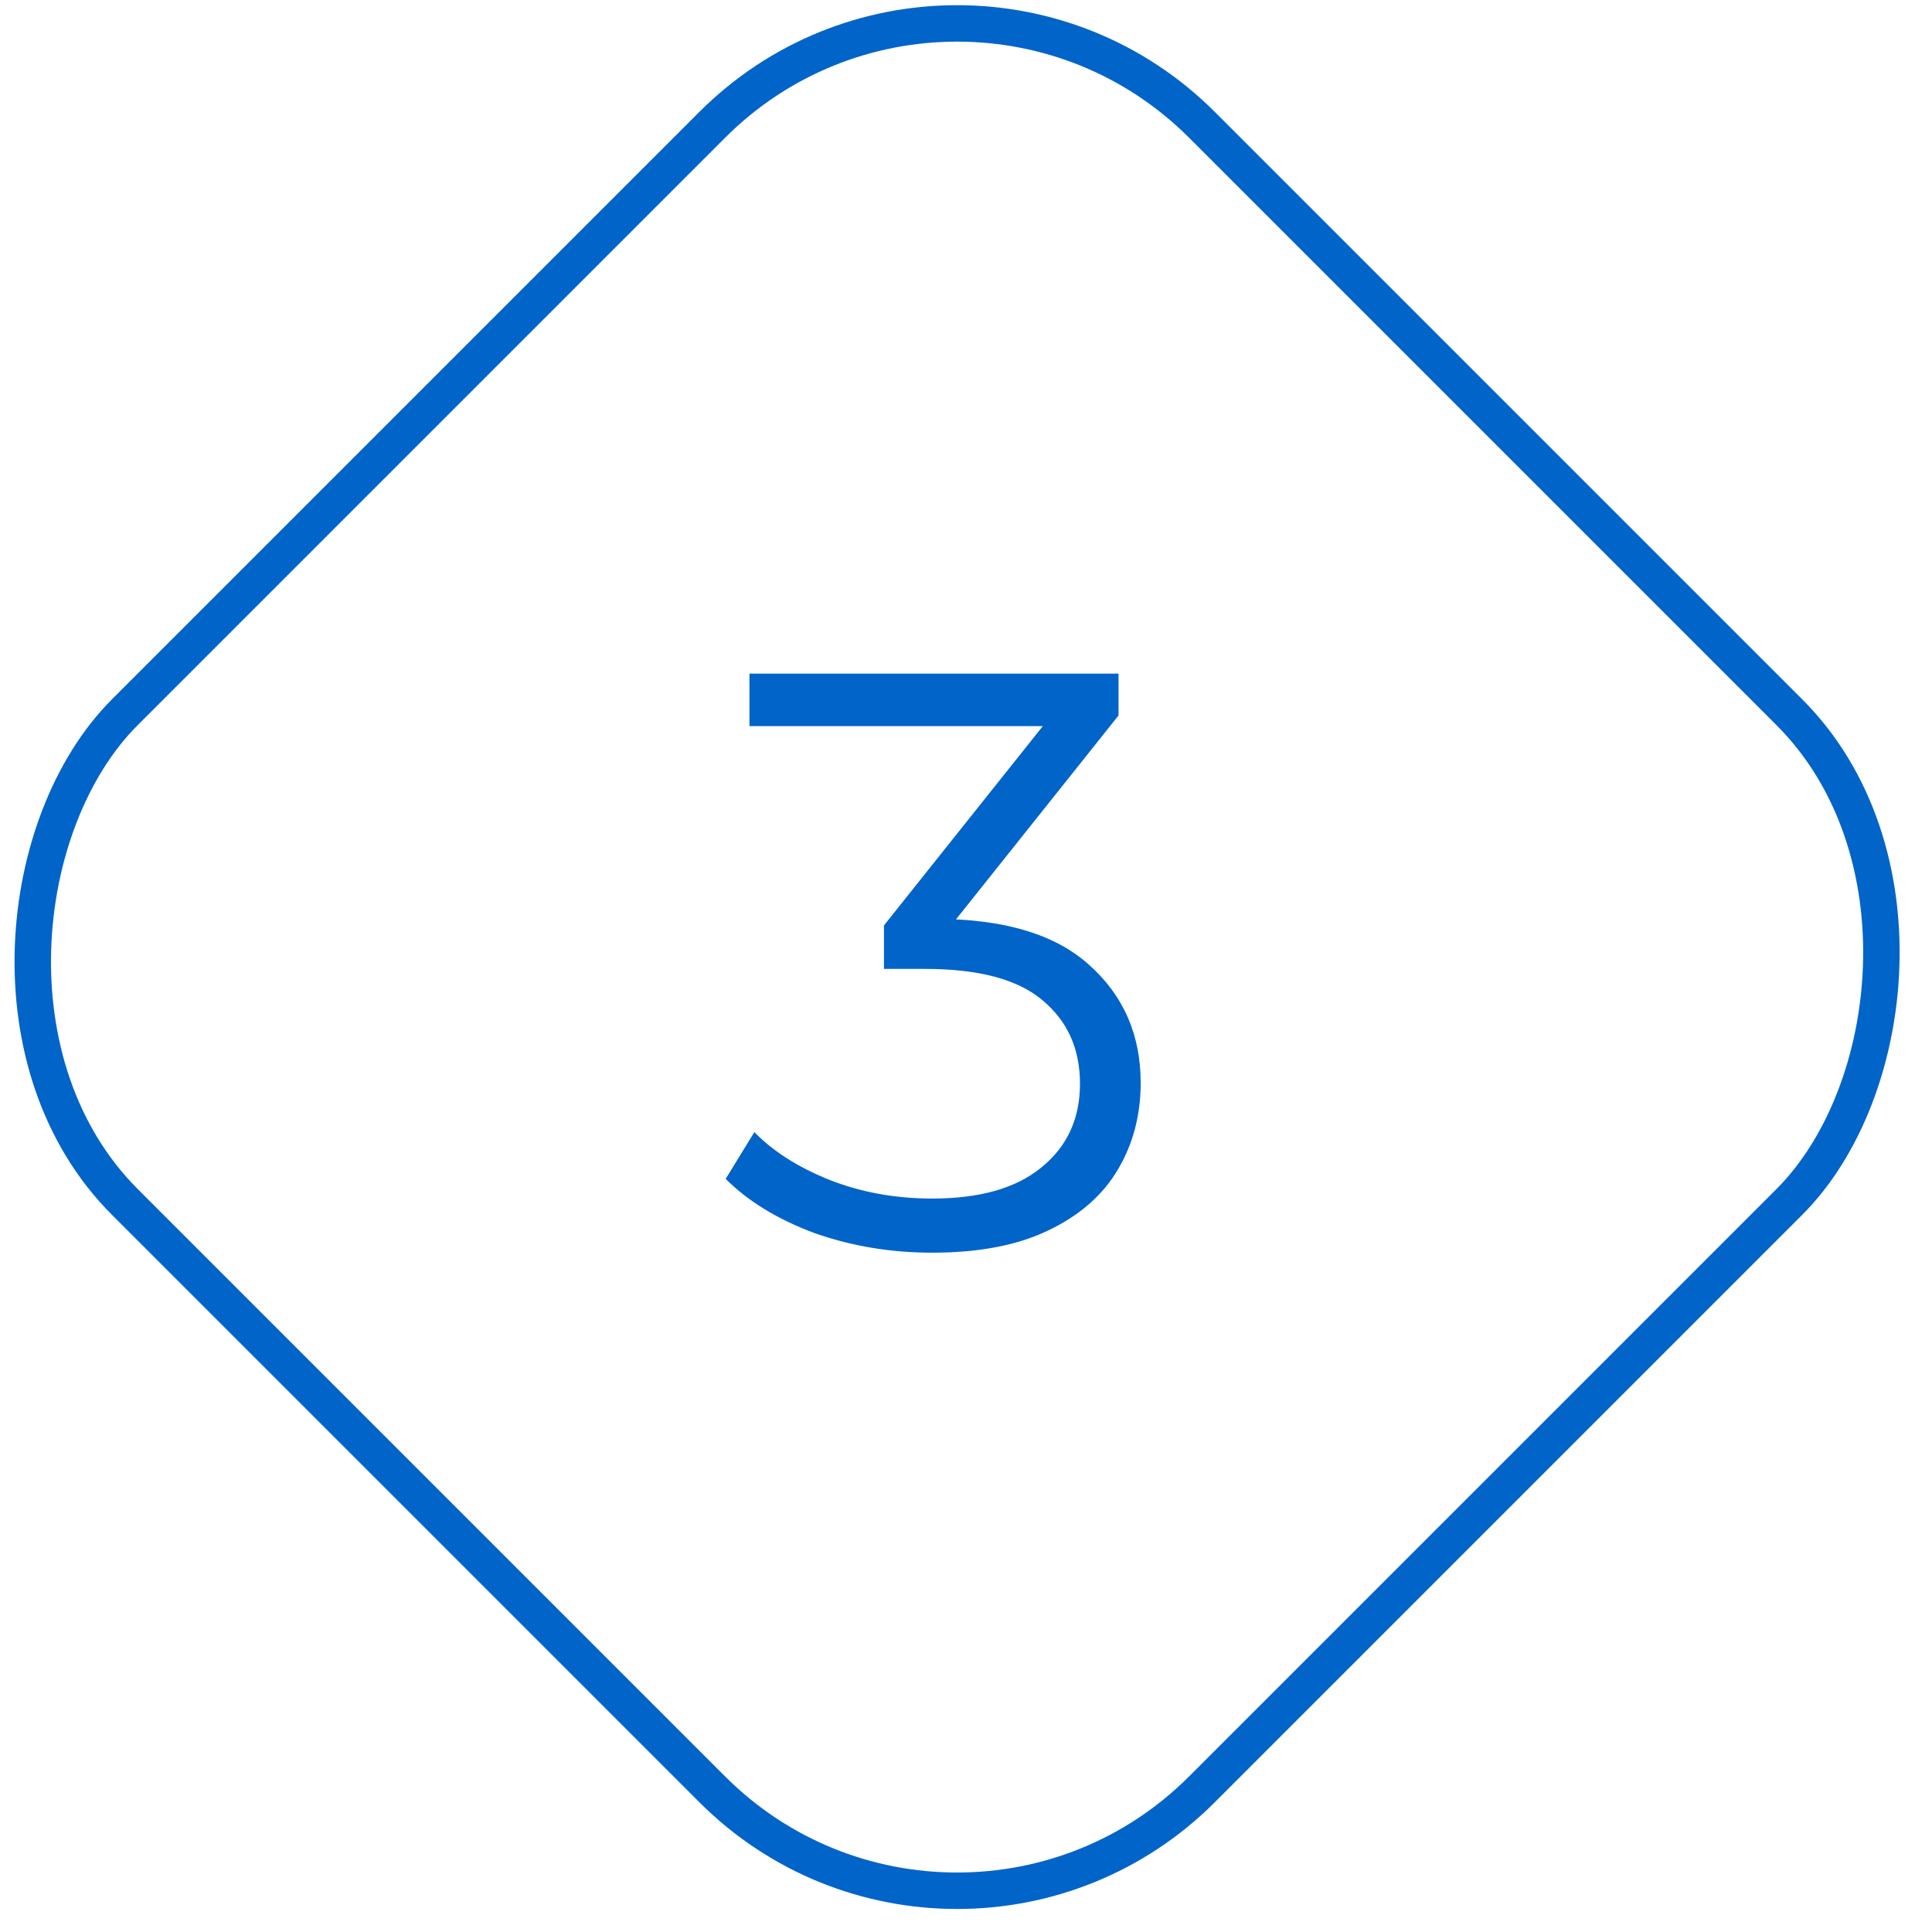
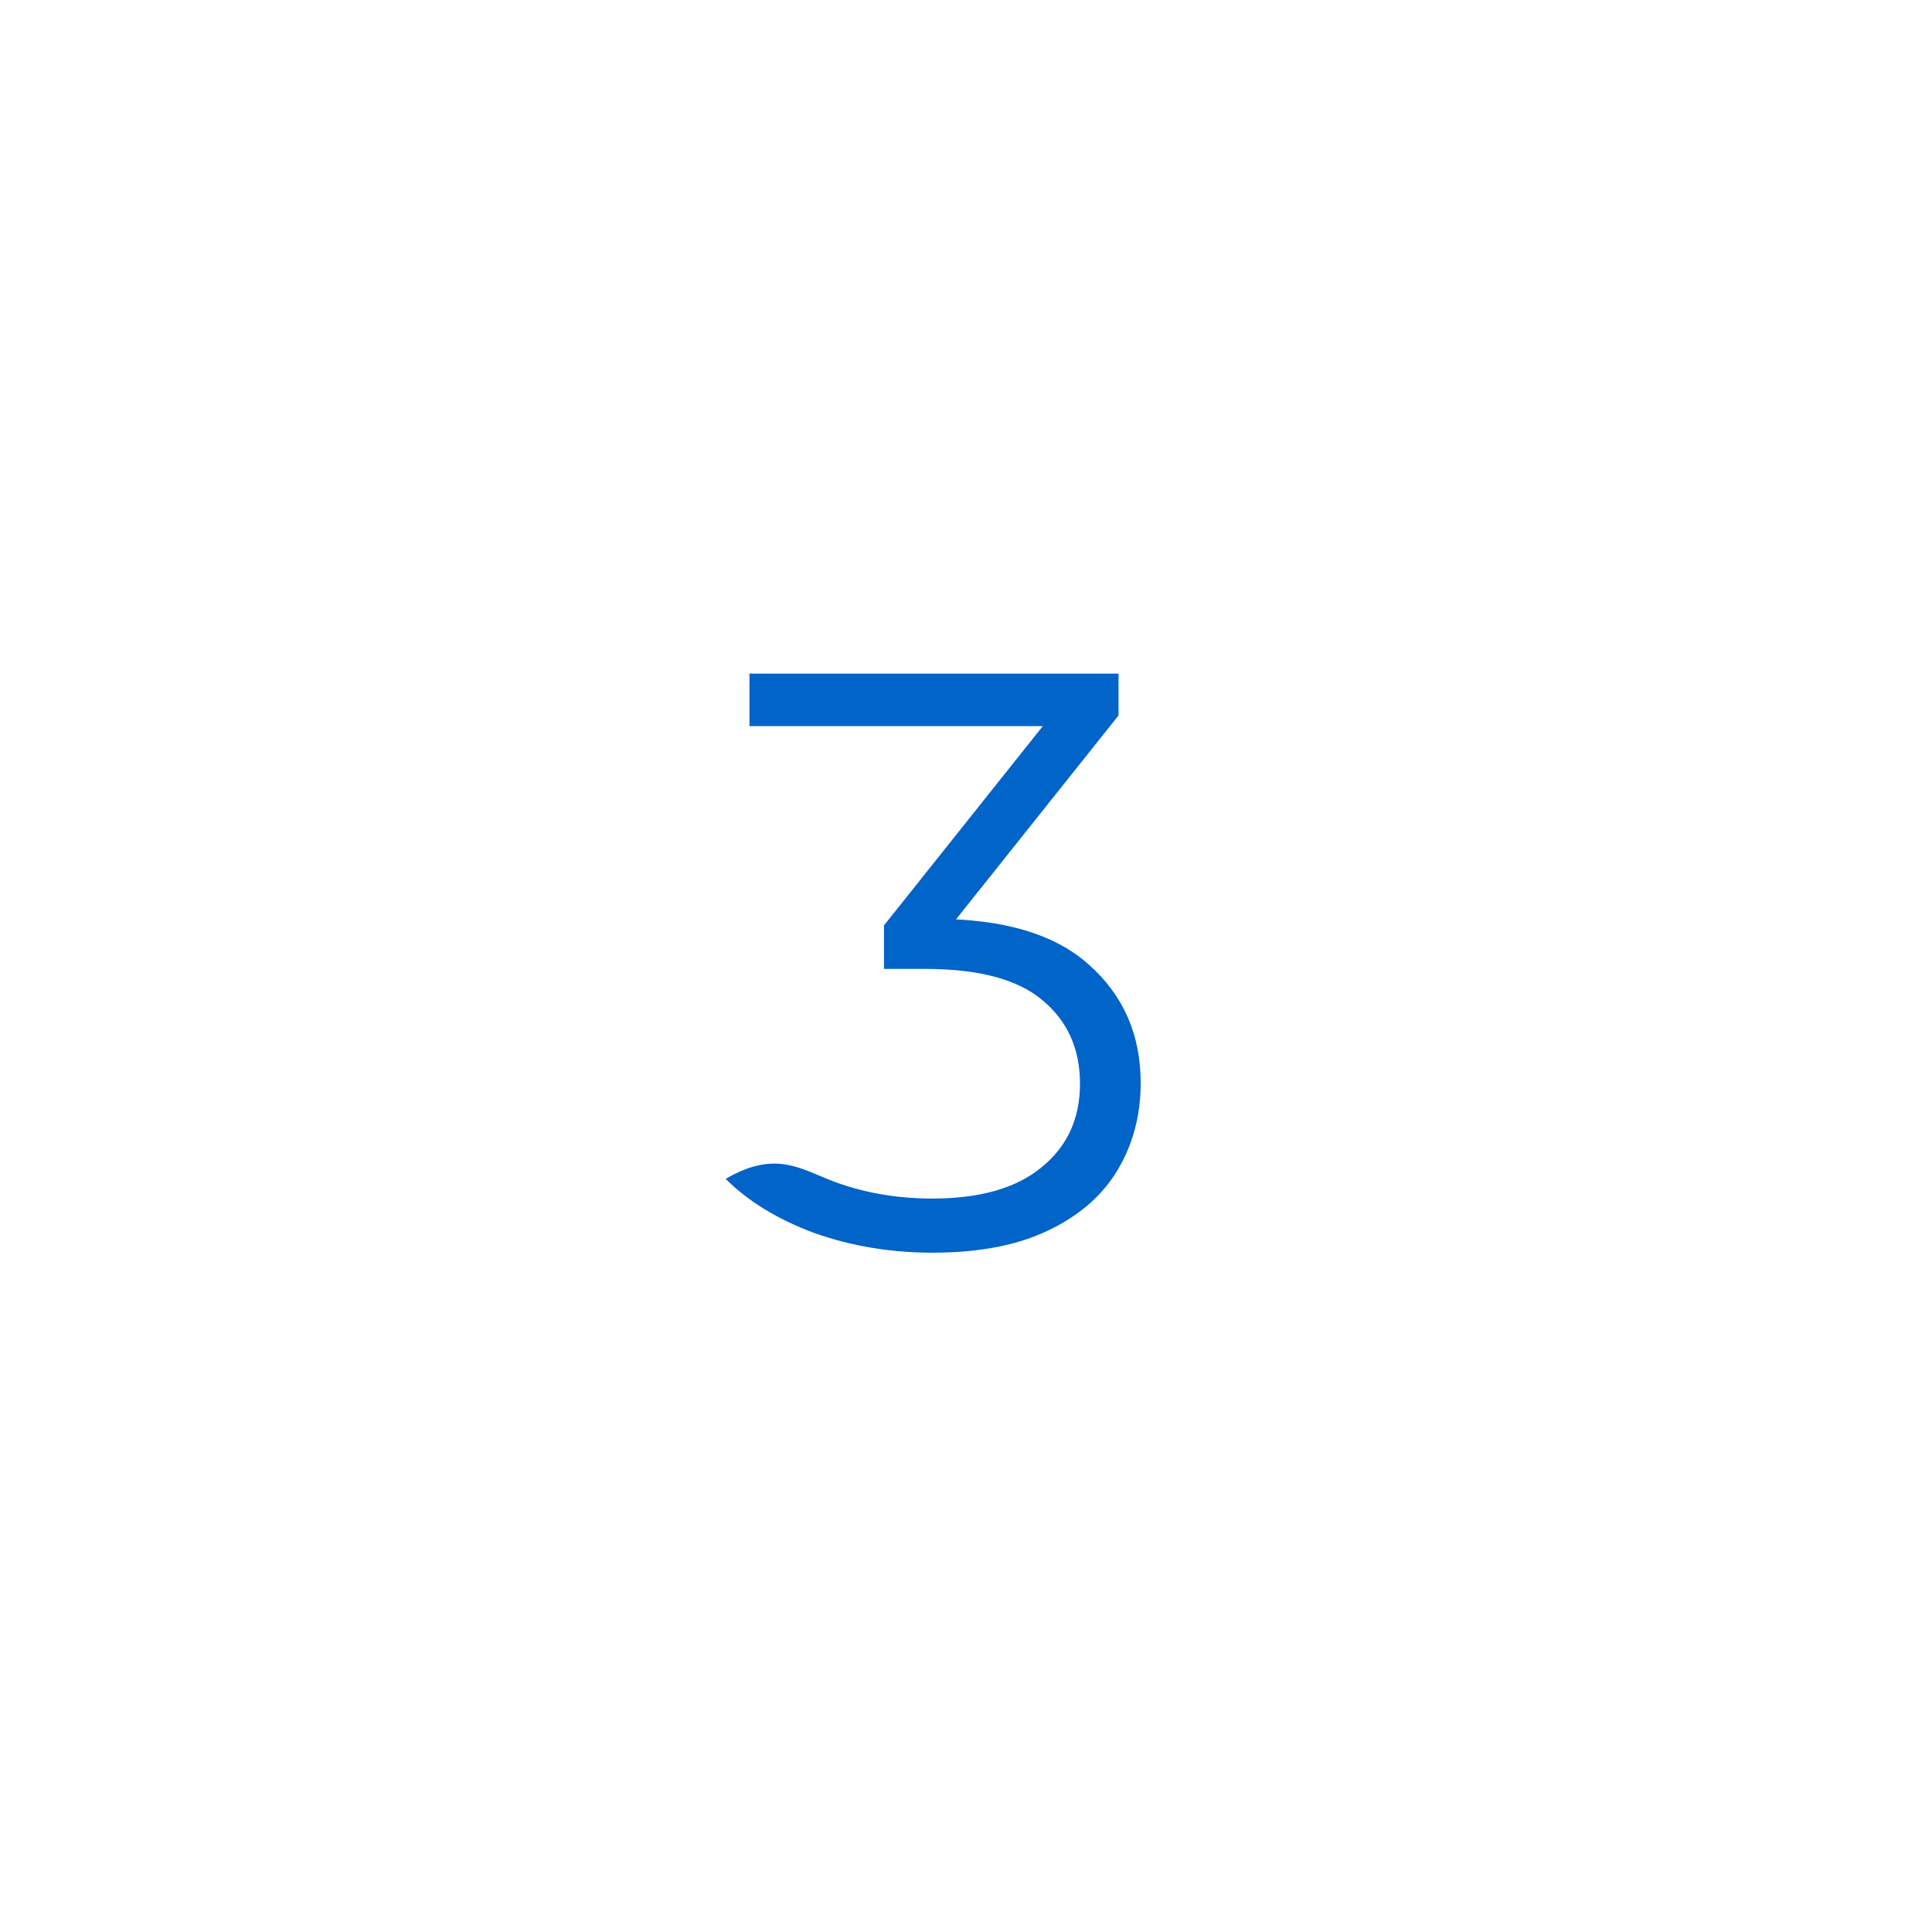
<svg xmlns="http://www.w3.org/2000/svg" width="106" height="106" viewBox="0 0 106 106" fill="none">
-   <rect x="52.511" y="-6.586" width="83.575" height="83.575" rx="19" transform="rotate(45 52.511 -6.586)" stroke="#0164C9" stroke-width="2" />
-   <path d="M51.154 68.729C48.874 68.729 46.714 68.369 44.674 67.649C42.664 66.899 41.044 65.909 39.814 64.679L41.389 62.114C42.409 63.164 43.774 64.034 45.484 64.724C47.224 65.414 49.114 65.759 51.154 65.759C53.764 65.759 55.759 65.189 57.139 64.049C58.549 62.909 59.254 61.379 59.254 59.459C59.254 57.539 58.564 56.009 57.184 54.869C55.834 53.729 53.689 53.159 50.749 53.159H48.499V50.774L58.219 38.579L58.669 39.839H41.119V36.959H61.369V39.254L51.649 51.449L50.074 50.414H51.289C55.069 50.414 57.889 51.254 59.749 52.934C61.639 54.614 62.584 56.774 62.584 59.414C62.584 61.184 62.164 62.774 61.324 64.184C60.484 65.594 59.209 66.704 57.499 67.514C55.819 68.324 53.704 68.729 51.154 68.729Z" fill="#0164C9" />
+   <path d="M51.154 68.729C48.874 68.729 46.714 68.369 44.674 67.649C42.664 66.899 41.044 65.909 39.814 64.679C42.409 63.164 43.774 64.034 45.484 64.724C47.224 65.414 49.114 65.759 51.154 65.759C53.764 65.759 55.759 65.189 57.139 64.049C58.549 62.909 59.254 61.379 59.254 59.459C59.254 57.539 58.564 56.009 57.184 54.869C55.834 53.729 53.689 53.159 50.749 53.159H48.499V50.774L58.219 38.579L58.669 39.839H41.119V36.959H61.369V39.254L51.649 51.449L50.074 50.414H51.289C55.069 50.414 57.889 51.254 59.749 52.934C61.639 54.614 62.584 56.774 62.584 59.414C62.584 61.184 62.164 62.774 61.324 64.184C60.484 65.594 59.209 66.704 57.499 67.514C55.819 68.324 53.704 68.729 51.154 68.729Z" fill="#0164C9" />
</svg>